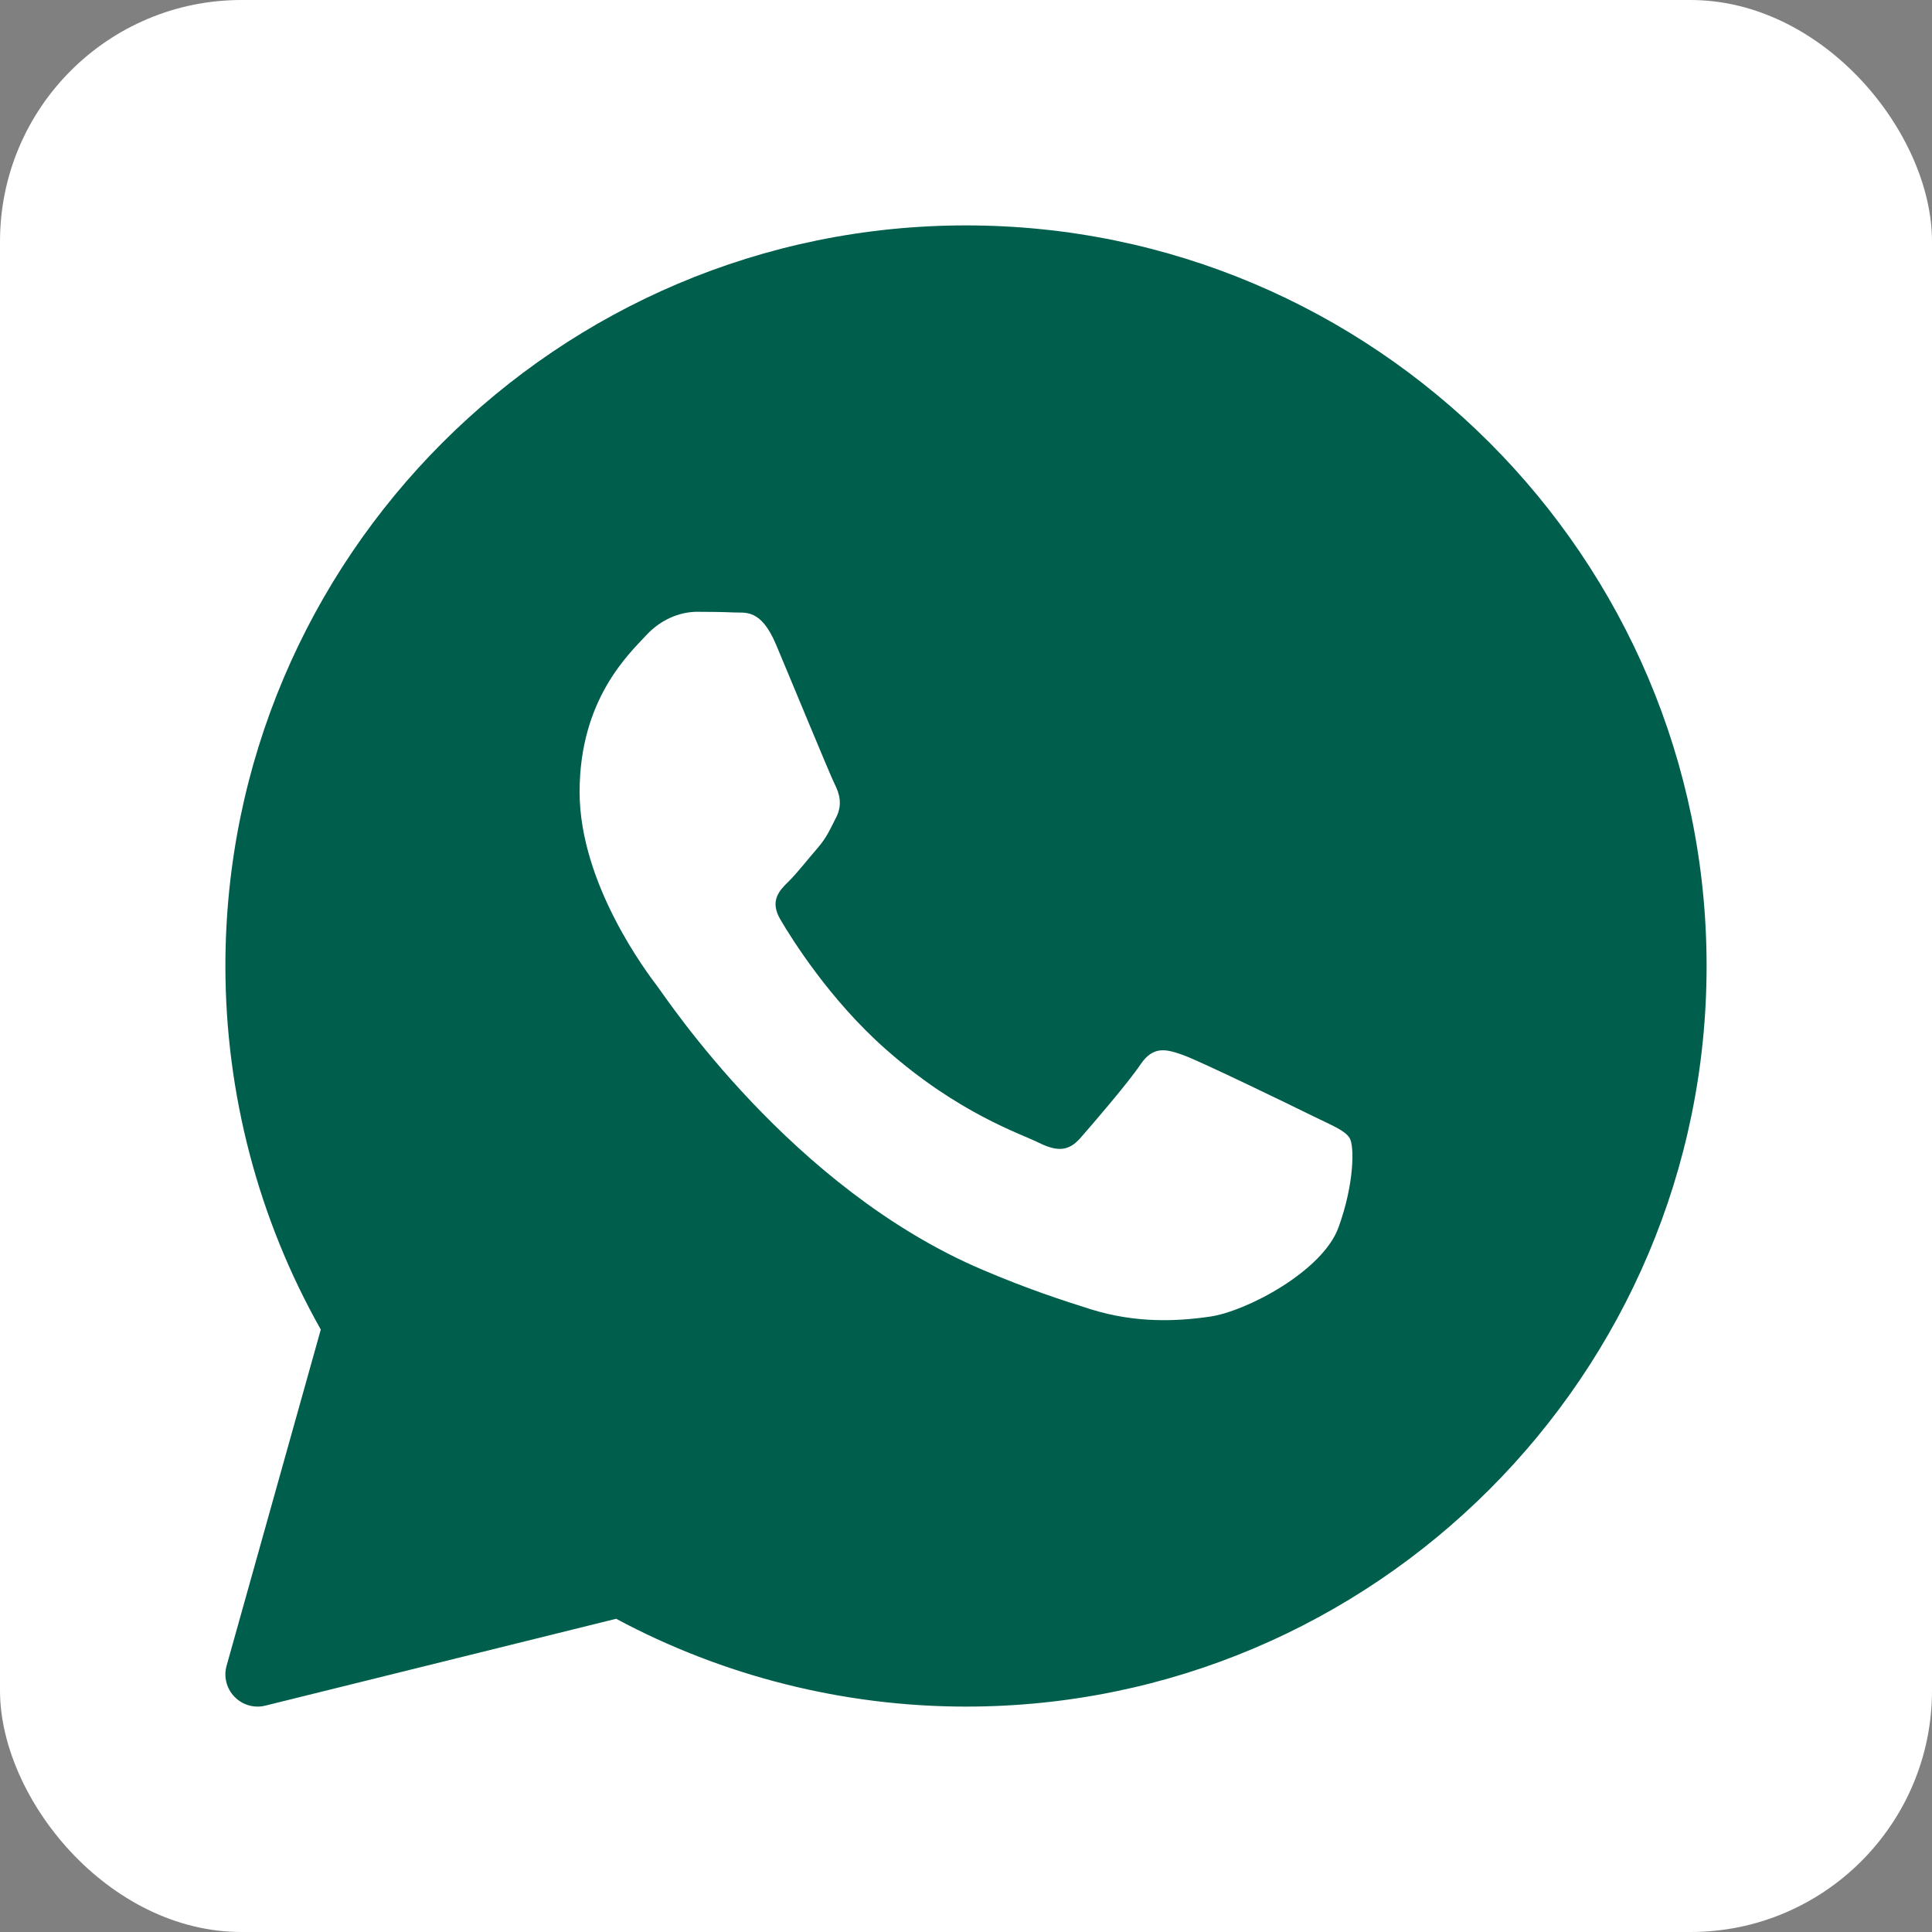
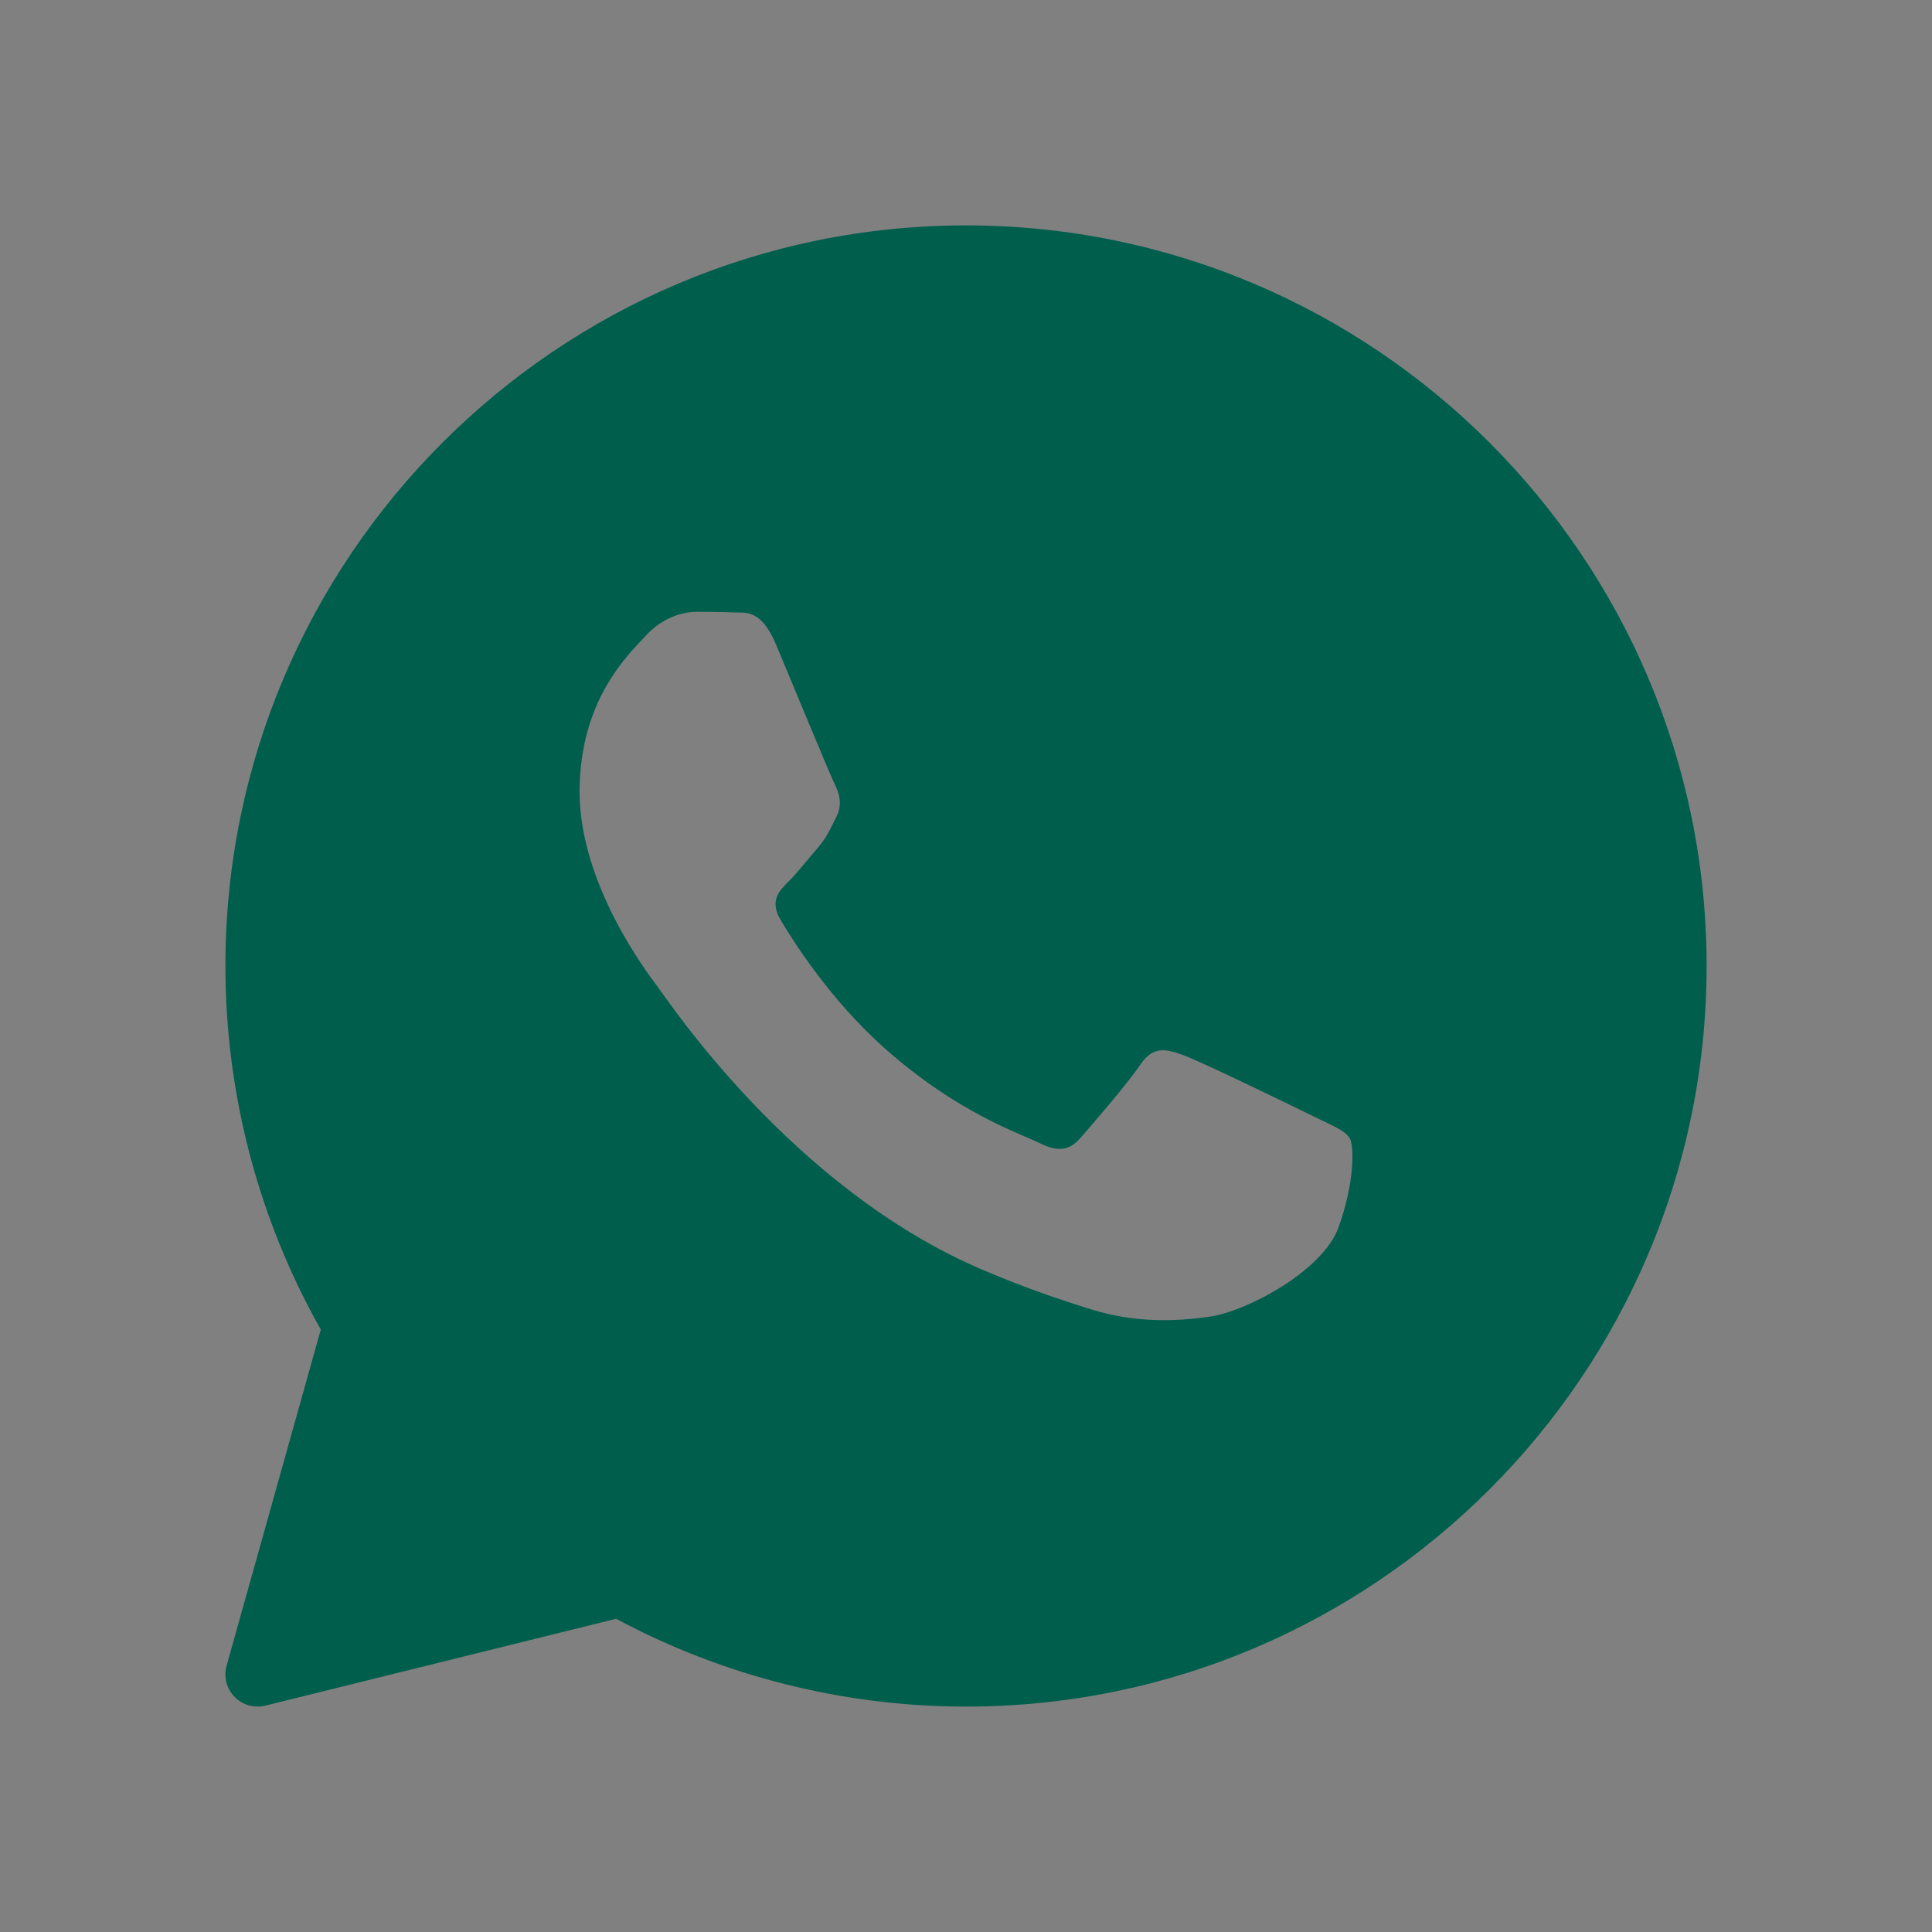
<svg xmlns="http://www.w3.org/2000/svg" width="24" height="24" viewBox="0 0 24 24" fill="none">
  <rect x="0" y="0" width="24" height="24" fill="#808080" stroke="none" />
-   <rect width="24" height="24" rx="3" fill="white" />
  <g clip-path="url(#clip0_212_22)">
    <path d="M12 2.8C6.927 2.8 2.8 6.927 2.8 12C2.8 13.584 3.209 15.142 3.985 16.516L2.815 20.692C2.776 20.829 2.814 20.976 2.913 21.078C2.989 21.157 3.093 21.2 3.2 21.2C3.232 21.2 3.264 21.196 3.296 21.188L7.654 20.109C8.985 20.823 10.484 21.2 12 21.2C17.073 21.2 21.2 17.073 21.2 12C21.2 6.927 17.073 2.8 12 2.8ZM16.628 15.246C16.431 15.791 15.487 16.288 15.034 16.355C14.626 16.415 14.111 16.44 13.546 16.263C13.203 16.155 12.763 16.012 12.199 15.771C9.83 14.761 8.283 12.405 8.164 12.25C8.046 12.094 7.2 10.985 7.2 9.838C7.2 8.69 7.81 8.126 8.027 7.892C8.244 7.658 8.499 7.6 8.657 7.6C8.814 7.6 8.972 7.602 9.11 7.608C9.255 7.616 9.45 7.554 9.641 8.009C9.838 8.476 10.31 9.624 10.369 9.741C10.428 9.858 10.467 9.994 10.389 10.15C10.31 10.305 10.271 10.402 10.153 10.539C10.034 10.675 9.905 10.843 9.798 10.948C9.68 11.064 9.557 11.19 9.695 11.424C9.832 11.657 10.306 12.421 11.009 13.039C11.911 13.834 12.672 14.08 12.908 14.197C13.144 14.314 13.282 14.294 13.42 14.138C13.557 13.982 14.01 13.457 14.167 13.224C14.324 12.991 14.482 13.029 14.699 13.107C14.916 13.185 16.077 13.749 16.313 13.866C16.549 13.982 16.706 14.041 16.766 14.138C16.825 14.235 16.825 14.702 16.628 15.246Z" fill="#005E4C" />
  </g>
  <defs>
    <clipPath id="clip0_212_22">
      <rect width="20" height="20" fill="white" transform="translate(2 2)" />
    </clipPath>
  </defs>
</svg>